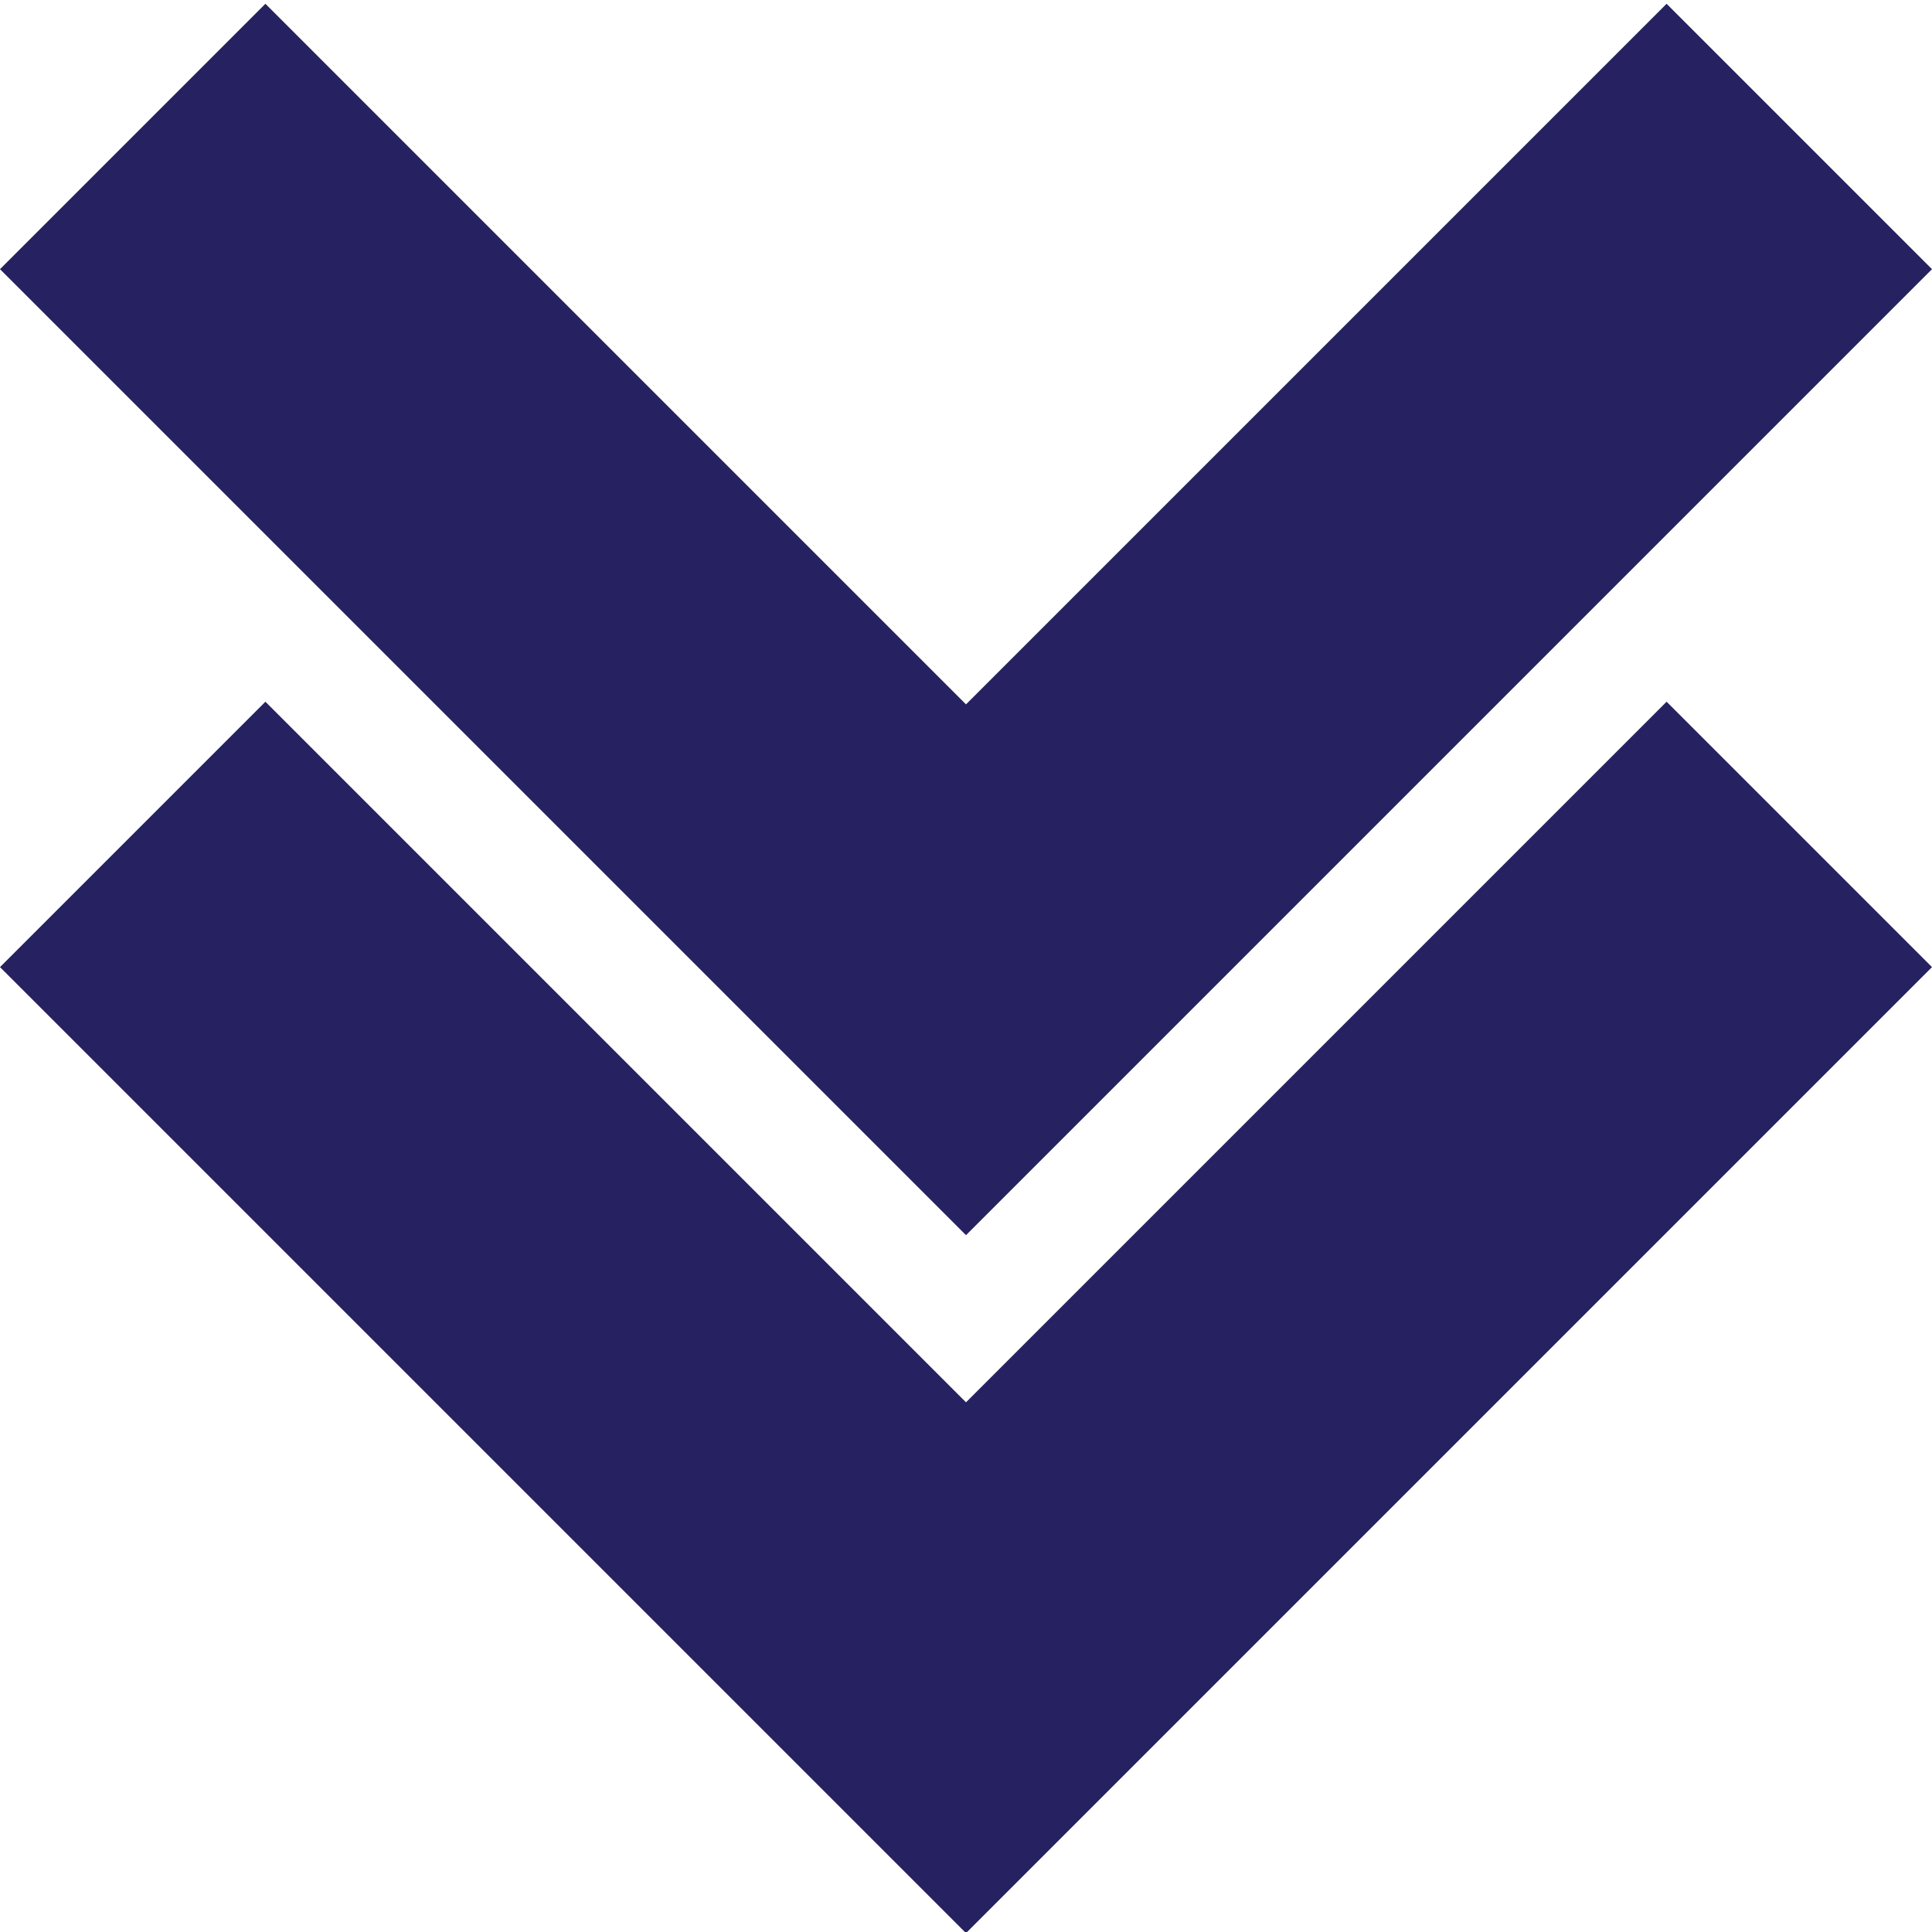
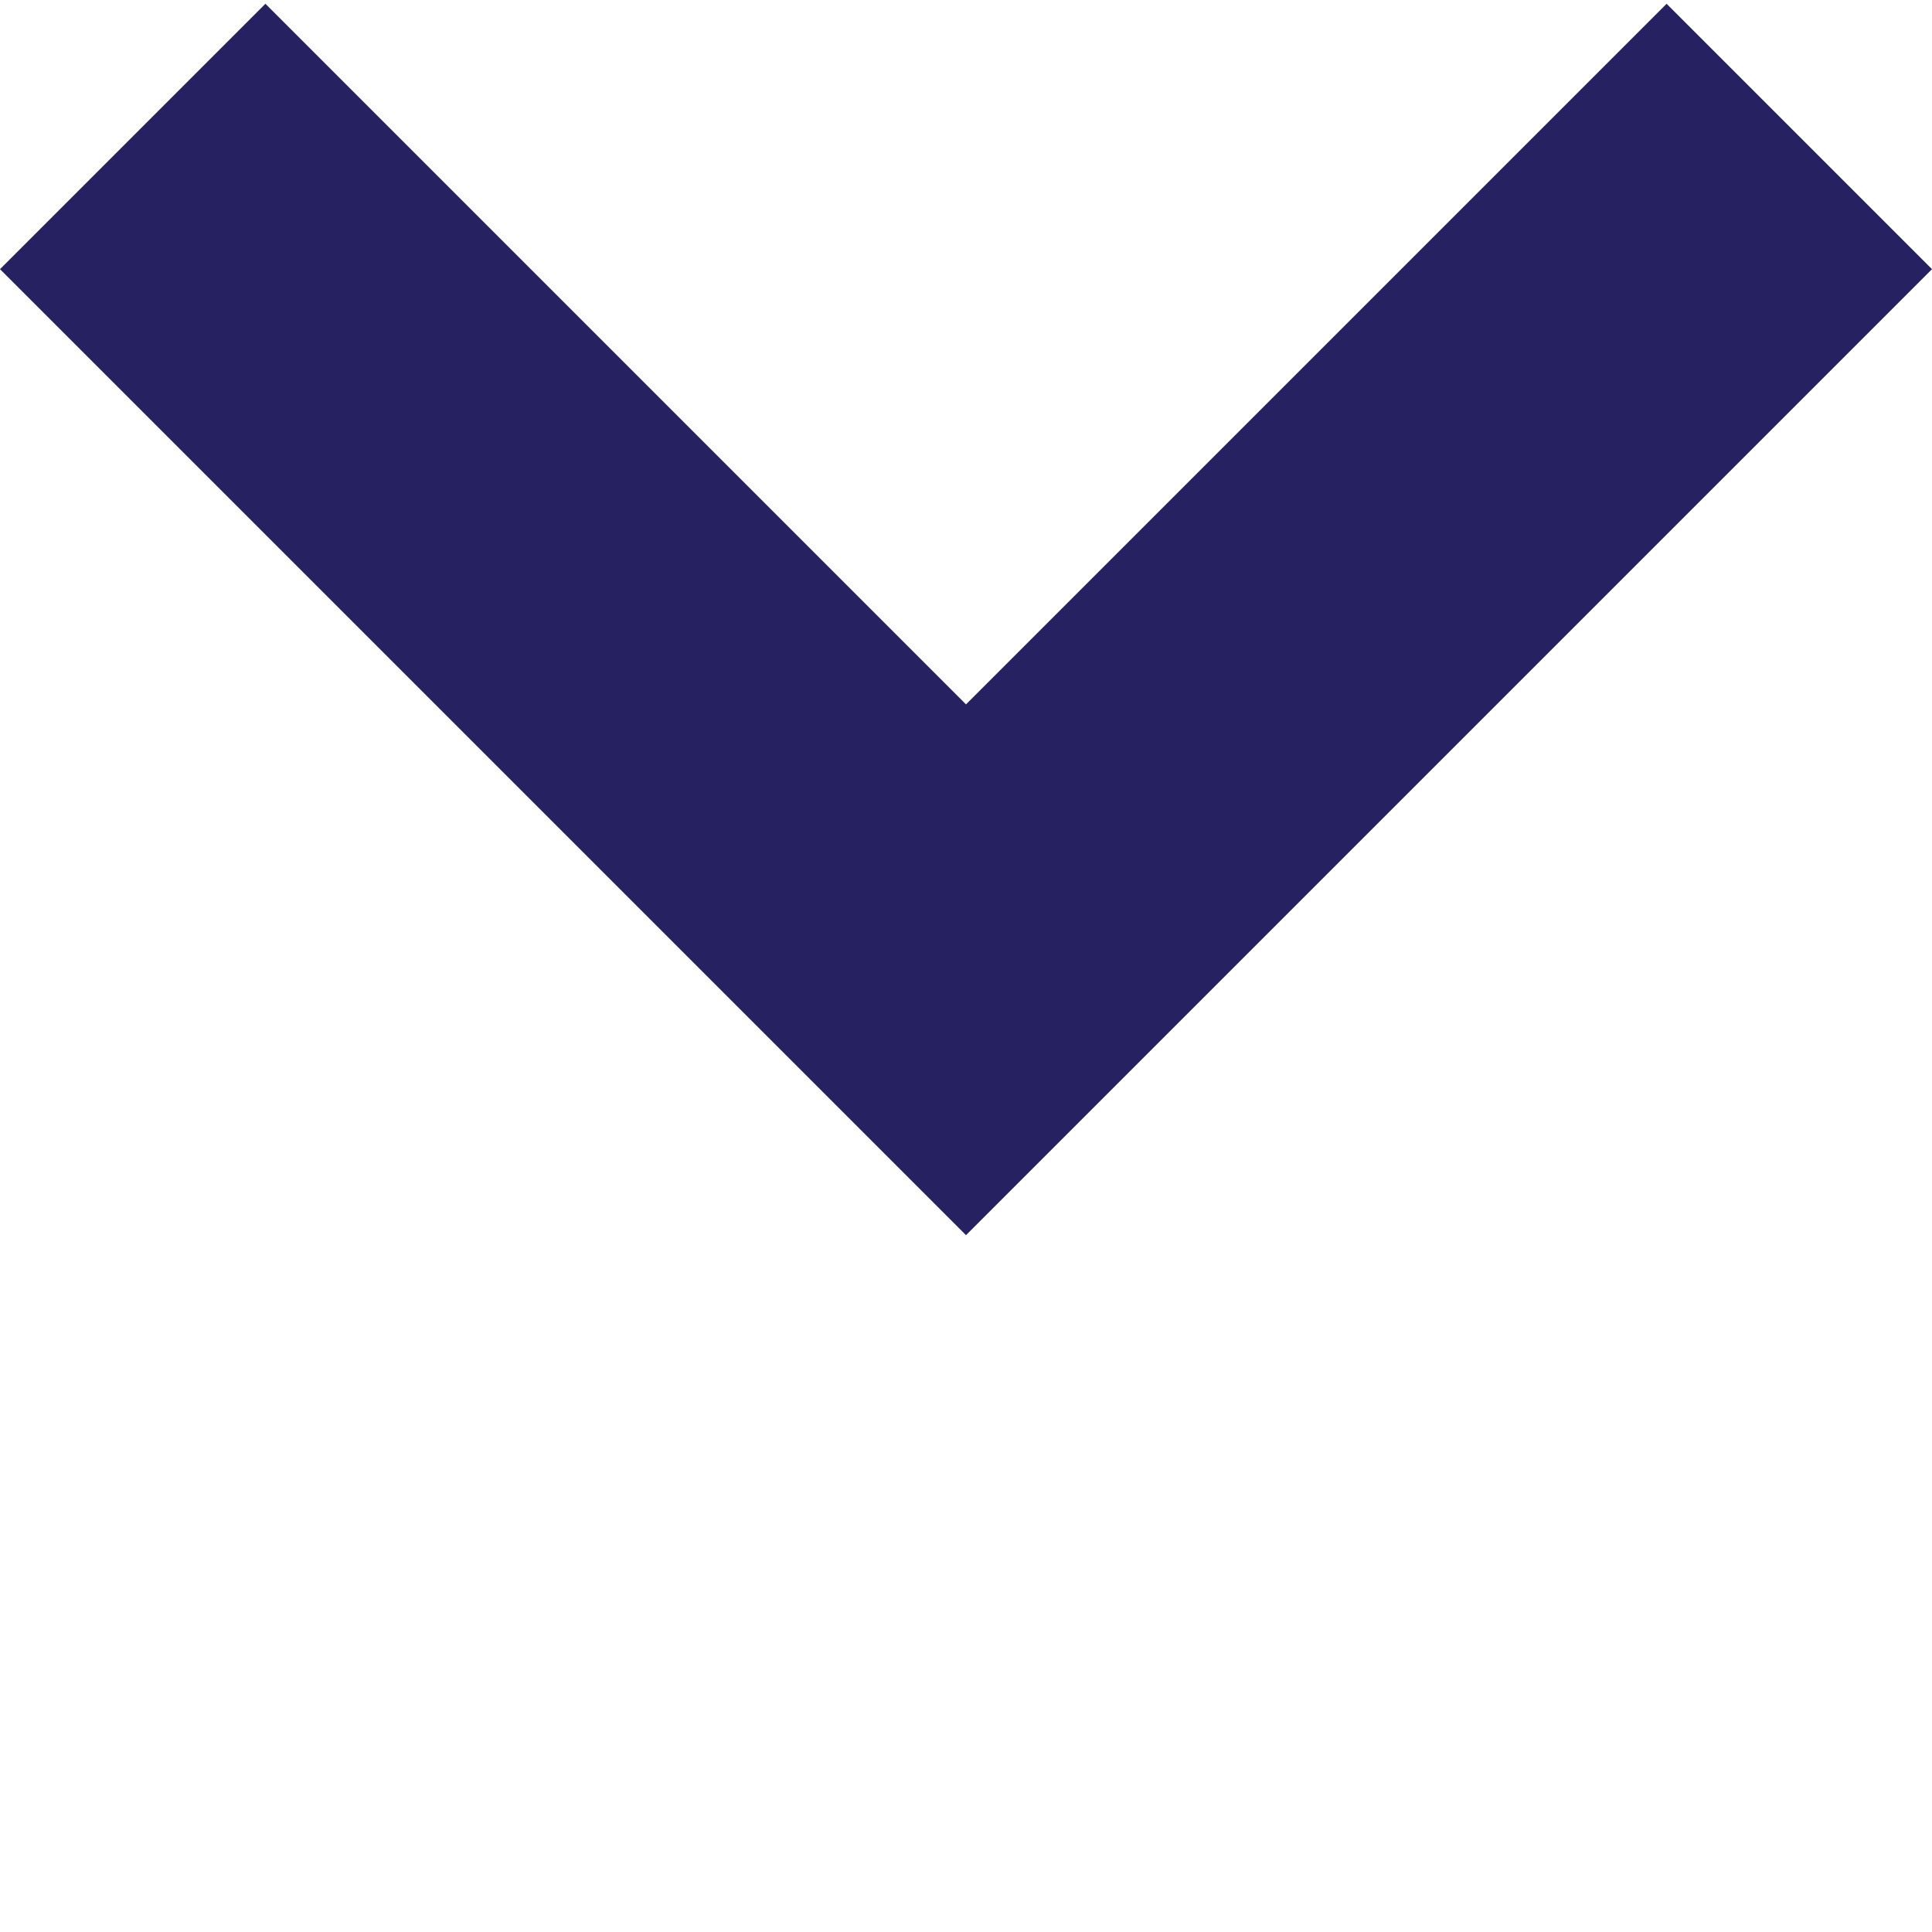
<svg xmlns="http://www.w3.org/2000/svg" version="1.1" width="512" height="512" x="0" y="0" viewBox="0 0 512 511" style="enable-background:new 0 0 512 512" xml:space="preserve" class="">
  <g>
-     <path d="M256 371.129 70.332 185.46 0 255.793l256 256 256-256-70.332-70.332zm0 0" fill="#262261" opacity="1" data-original="#000000" class="" />
    <path d="M512 70.832 441.668.5 256 186.168 70.332.5 0 70.832l256 256zm0 0" fill="#262261" opacity="1" data-original="#000000" class="" />
  </g>
</svg>